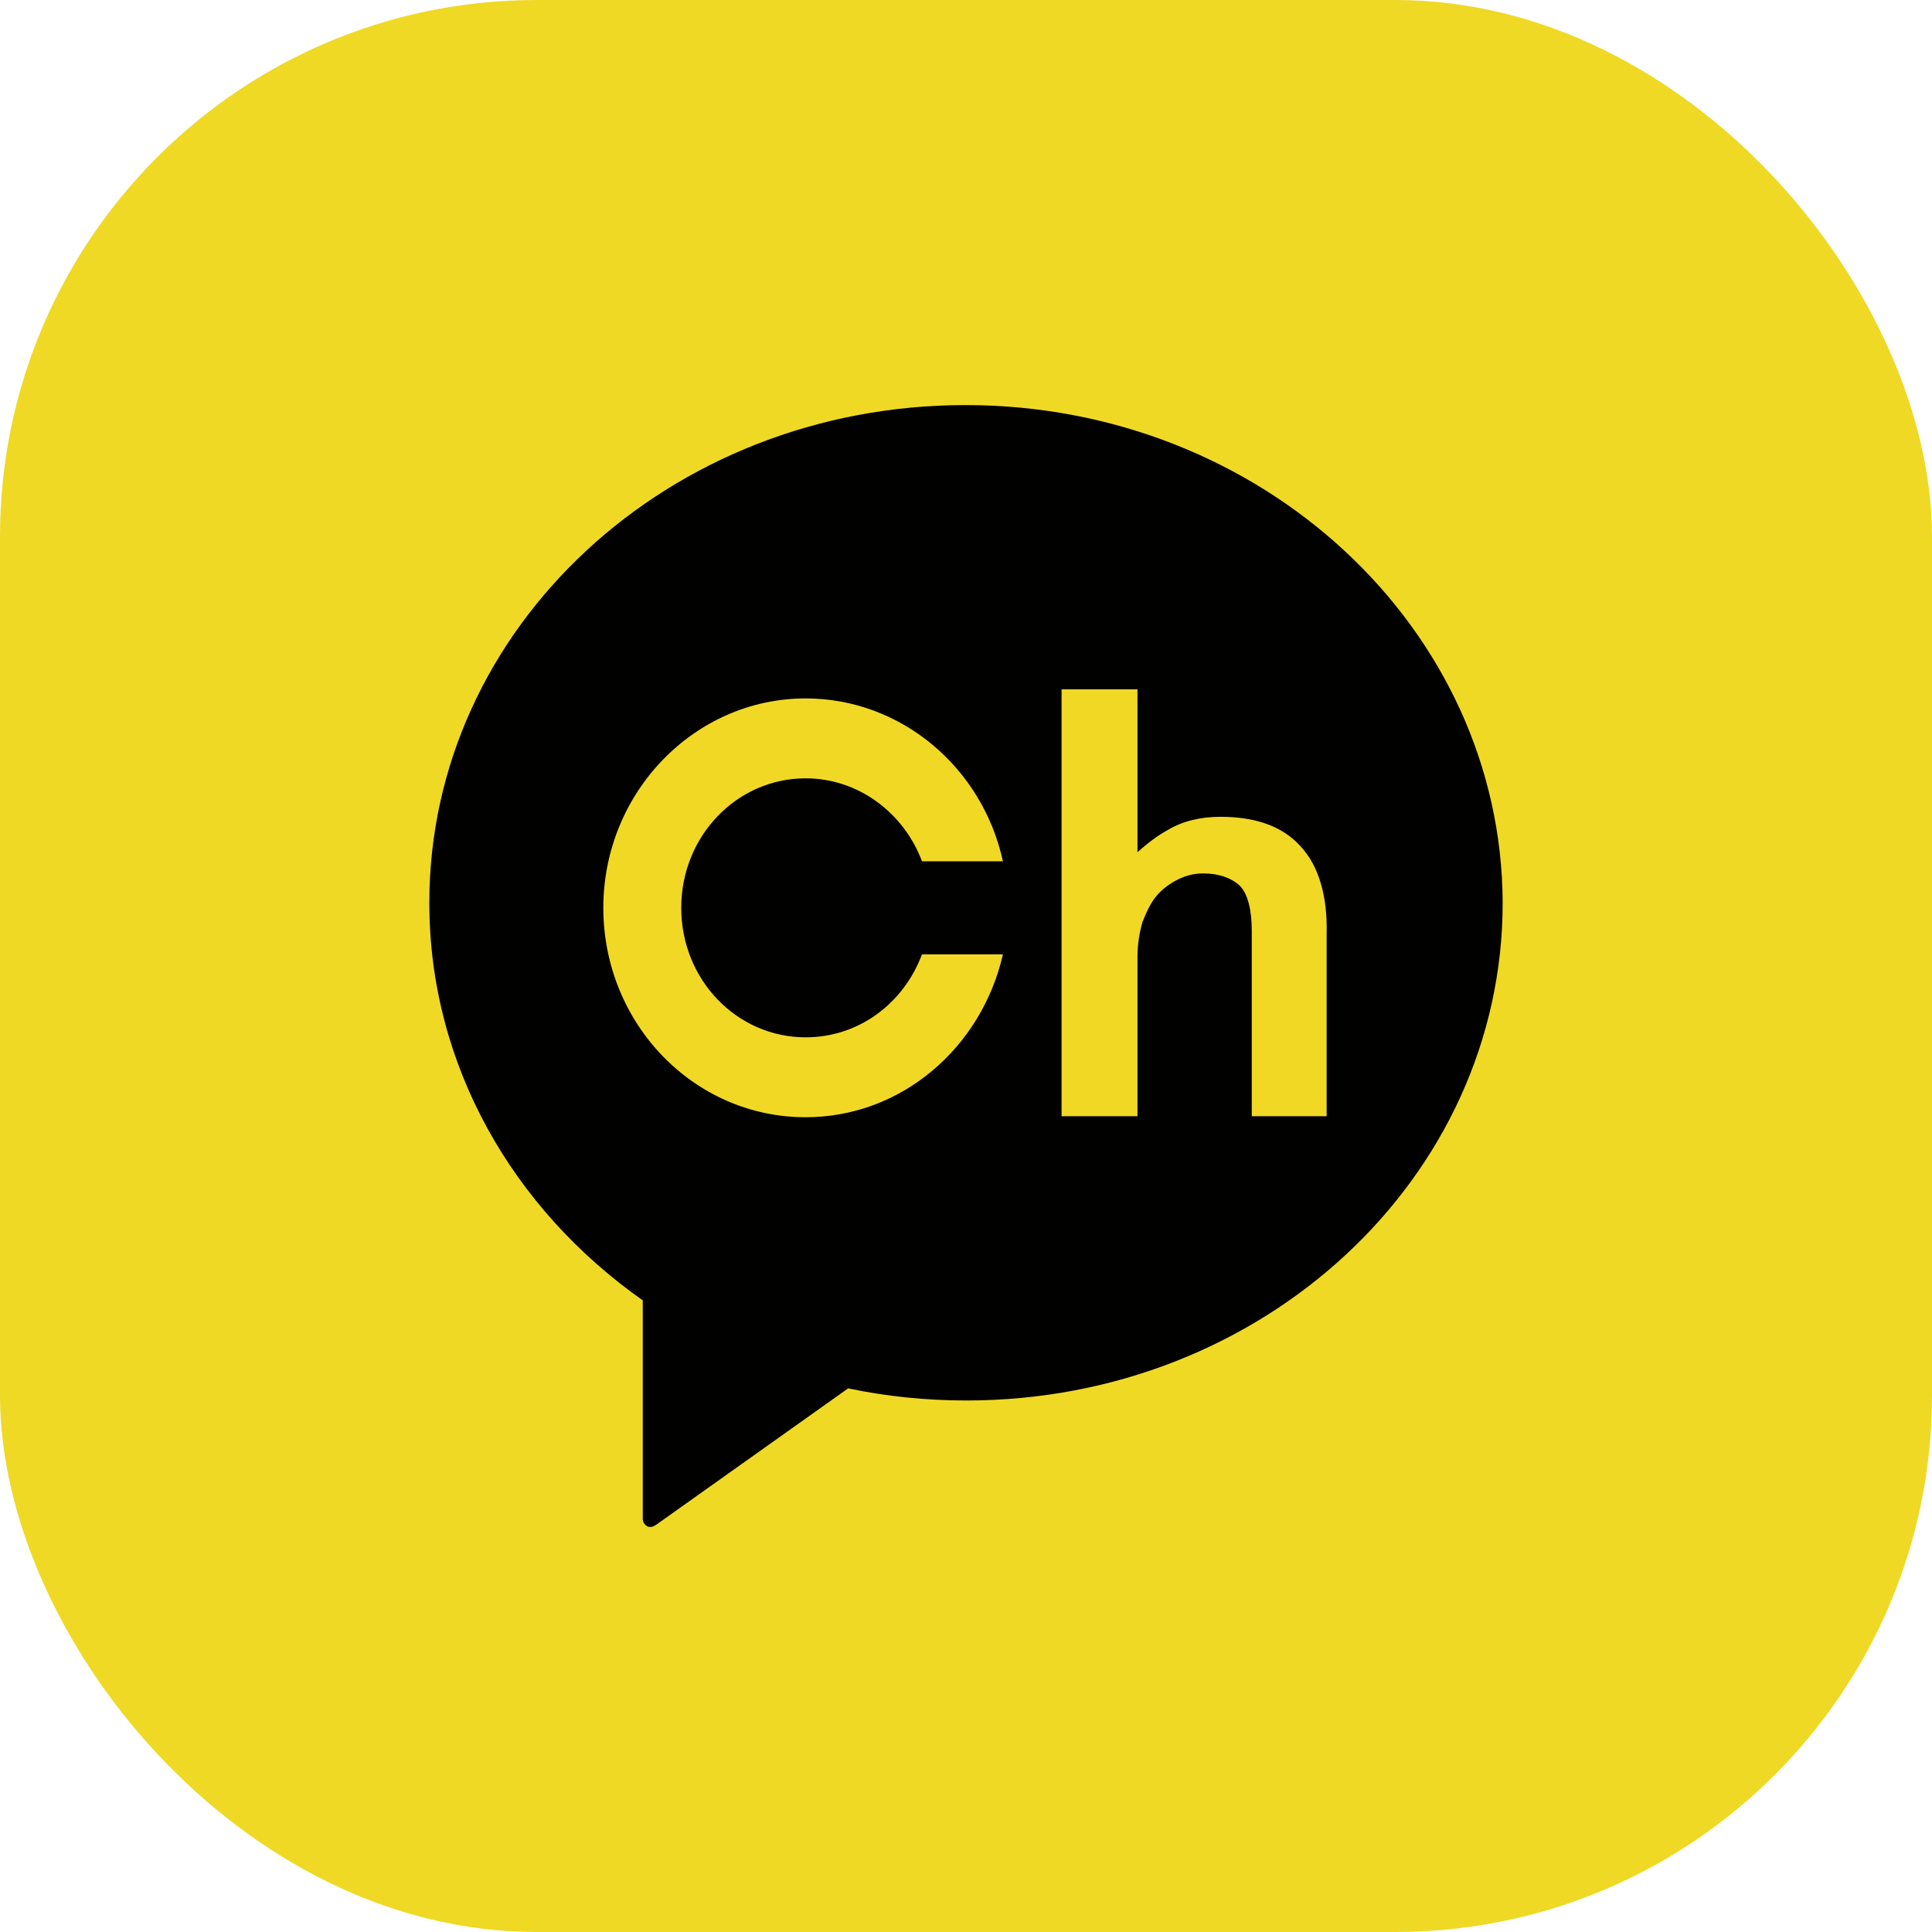
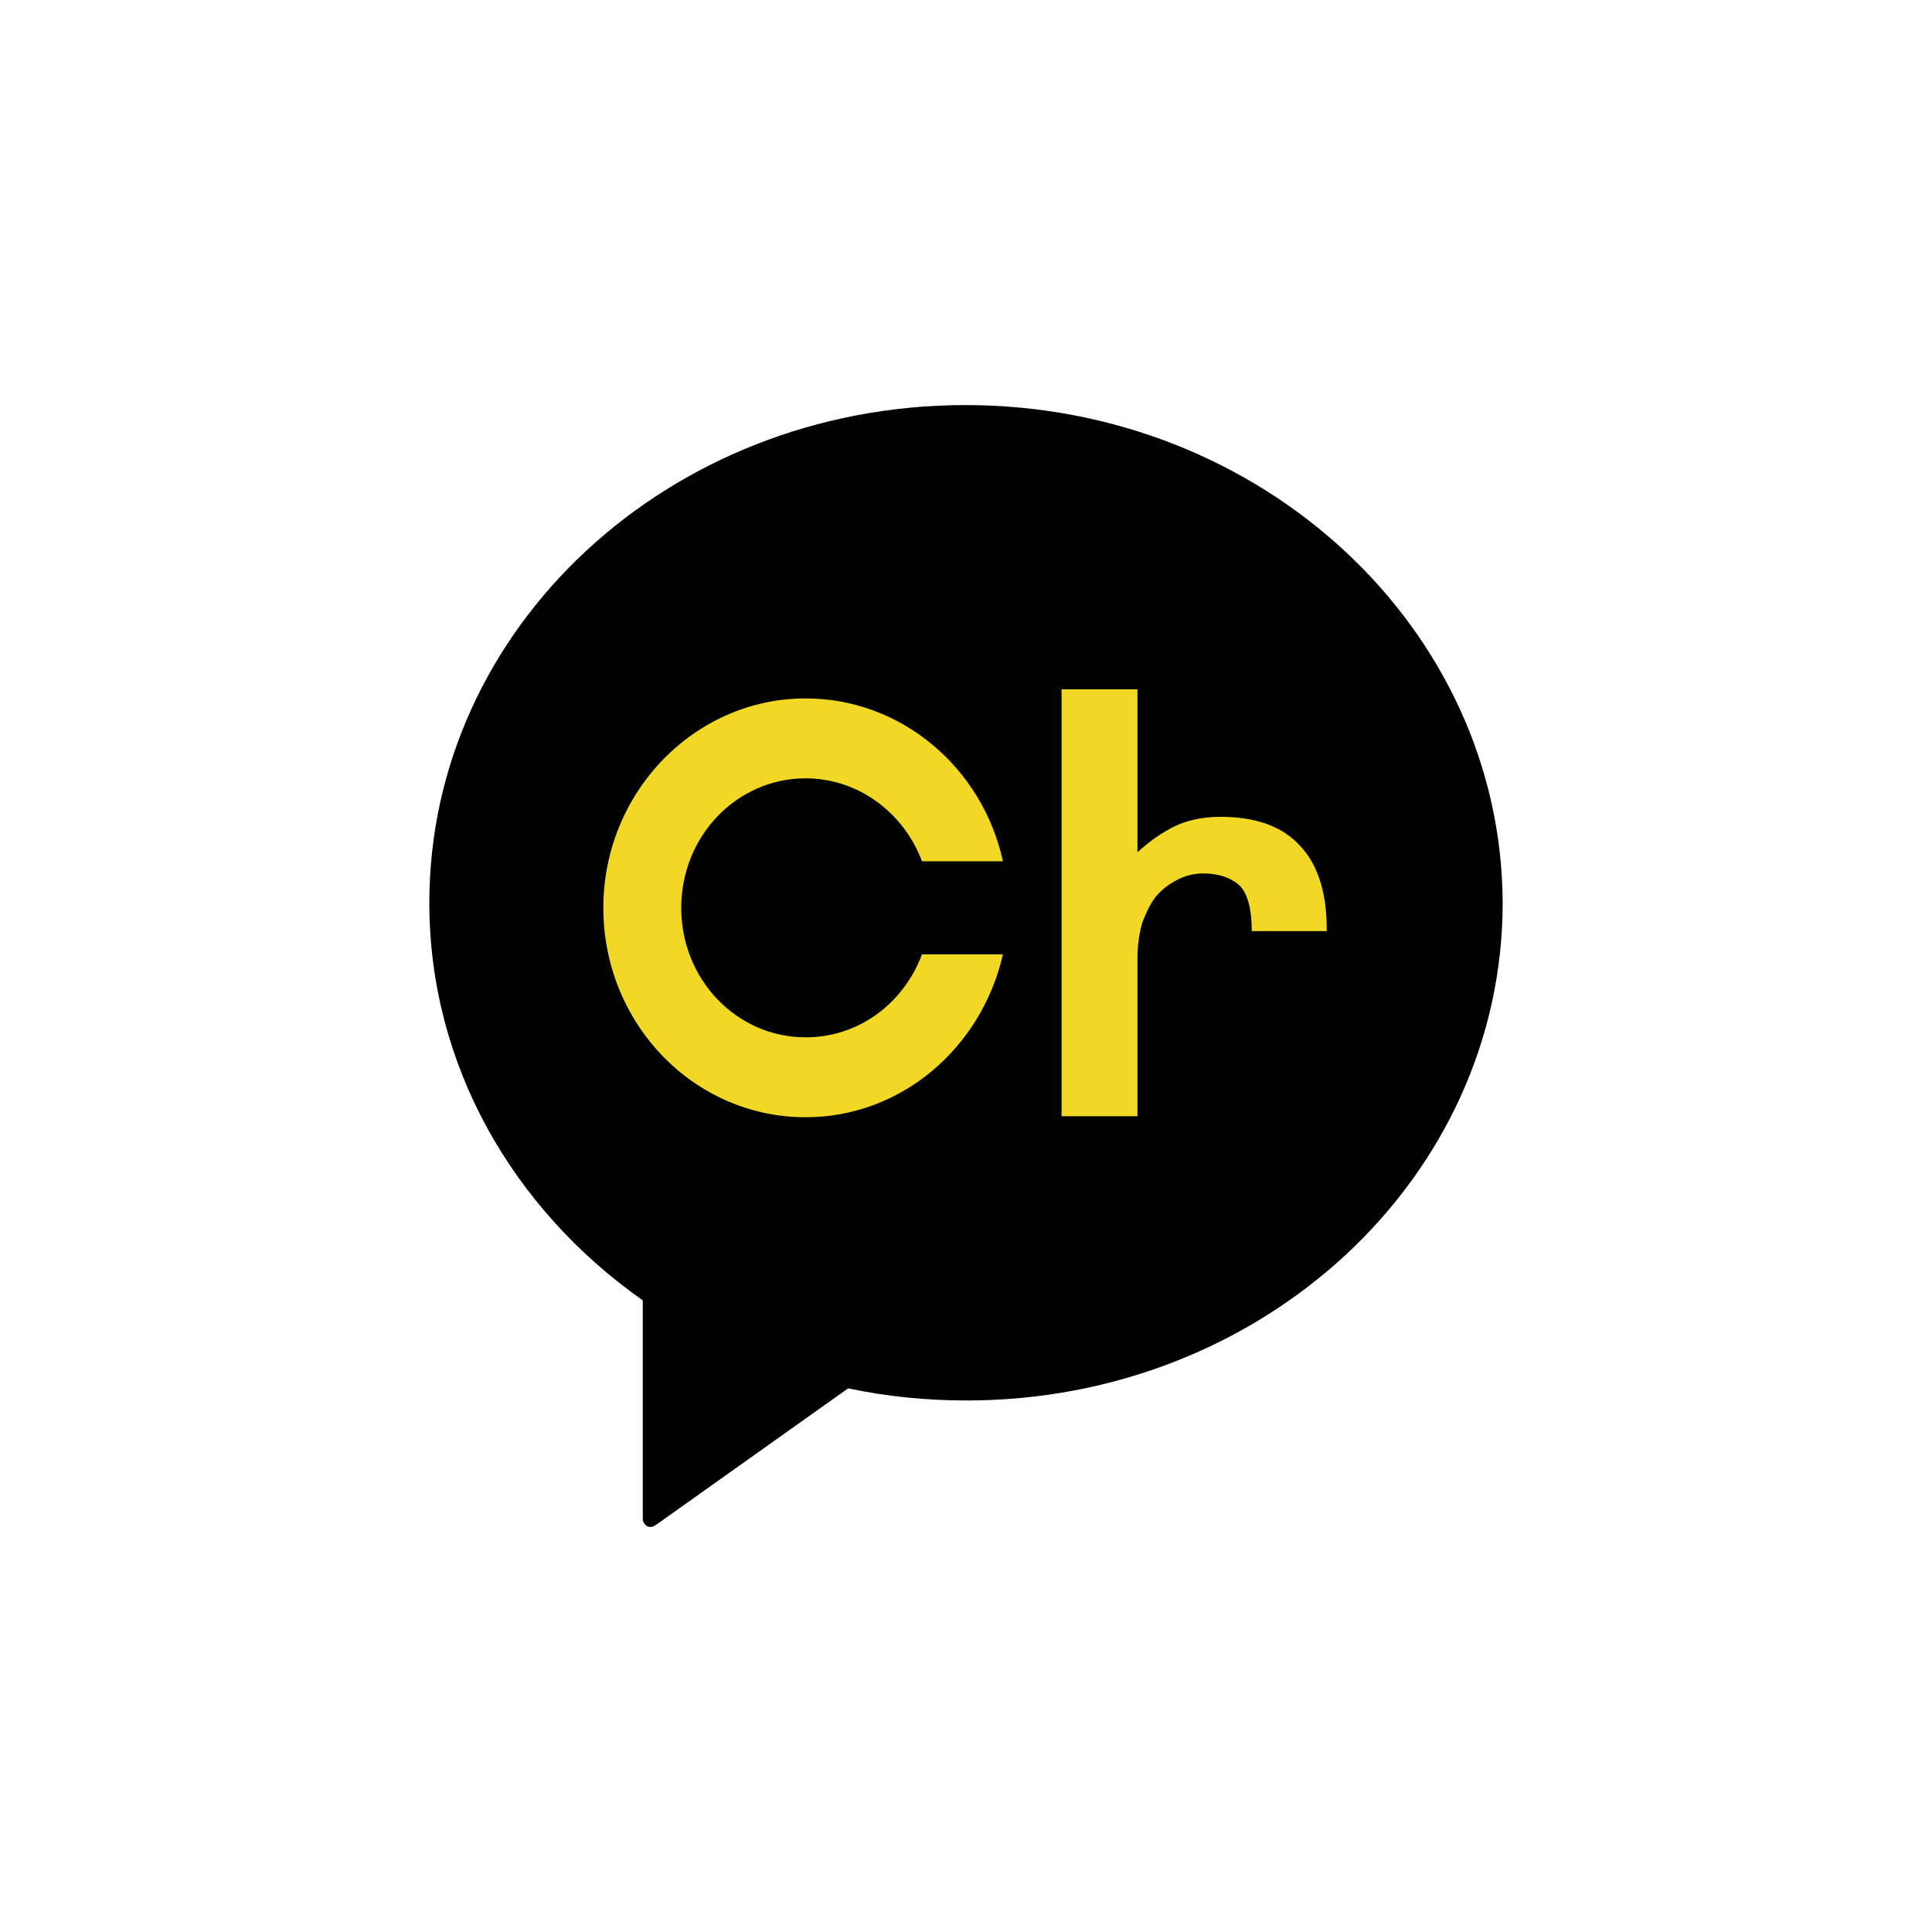
<svg xmlns="http://www.w3.org/2000/svg" width="36" height="36" viewBox="0 0 36 36" fill="none">
  <g clip-path="url(#clip0_725_99)">
-     <rect width="36" height="36" rx="10" fill="#EFD925" />
    <path d="M17.991 7.548C12.467 7.548 8 11.695 8 16.822C8 19.857 9.565 22.534 11.977 24.23V28.302C11.977 28.358 12.015 28.415 12.053 28.434C12.072 28.452 12.091 28.452 12.128 28.452C12.166 28.452 12.185 28.434 12.222 28.415L15.804 25.87C16.52 26.021 17.255 26.096 18.009 26.096C23.532 26.096 28 21.949 28 16.822C27.981 11.713 23.514 7.548 17.991 7.548Z" fill="#010100" />
-     <path d="M24.23 15.766C23.891 15.389 23.382 15.22 22.741 15.22C22.383 15.22 22.043 15.295 21.761 15.465C21.553 15.578 21.365 15.729 21.195 15.879V12.845H19.781V20.799H21.195V17.84C21.195 17.595 21.233 17.369 21.289 17.18C21.365 16.991 21.44 16.822 21.553 16.69C21.666 16.558 21.798 16.464 21.949 16.388C22.1 16.313 22.251 16.275 22.42 16.275C22.703 16.275 22.929 16.351 23.099 16.501C23.25 16.652 23.325 16.954 23.325 17.35V20.799H24.72V17.406C24.739 16.69 24.569 16.124 24.23 15.766Z" fill="#F1D825" />
+     <path d="M24.23 15.766C23.891 15.389 23.382 15.22 22.741 15.22C22.383 15.22 22.043 15.295 21.761 15.465C21.553 15.578 21.365 15.729 21.195 15.879V12.845H19.781V20.799H21.195V17.84C21.195 17.595 21.233 17.369 21.289 17.18C21.365 16.991 21.44 16.822 21.553 16.69C21.666 16.558 21.798 16.464 21.949 16.388C22.1 16.313 22.251 16.275 22.42 16.275C22.703 16.275 22.929 16.351 23.099 16.501C23.25 16.652 23.325 16.954 23.325 17.35H24.72V17.406C24.739 16.69 24.569 16.124 24.23 15.766Z" fill="#F1D825" />
    <path d="M15.012 14.503C15.992 14.503 16.841 15.144 17.18 16.049H18.688C18.311 14.315 16.803 13.014 15.012 13.014C12.939 13.014 11.242 14.767 11.242 16.916C11.242 19.065 12.92 20.818 15.012 20.818C16.803 20.818 18.292 19.517 18.688 17.783H17.18C16.841 18.688 16.011 19.329 15.012 19.329C13.73 19.329 12.694 18.255 12.694 16.916C12.694 15.578 13.73 14.503 15.012 14.503Z" fill="#F1D825" />
  </g>
  <defs>
    <clipPath id="clip0_725_99">
      <rect width="36" height="36" fill="white" />
    </clipPath>
  </defs>
</svg>